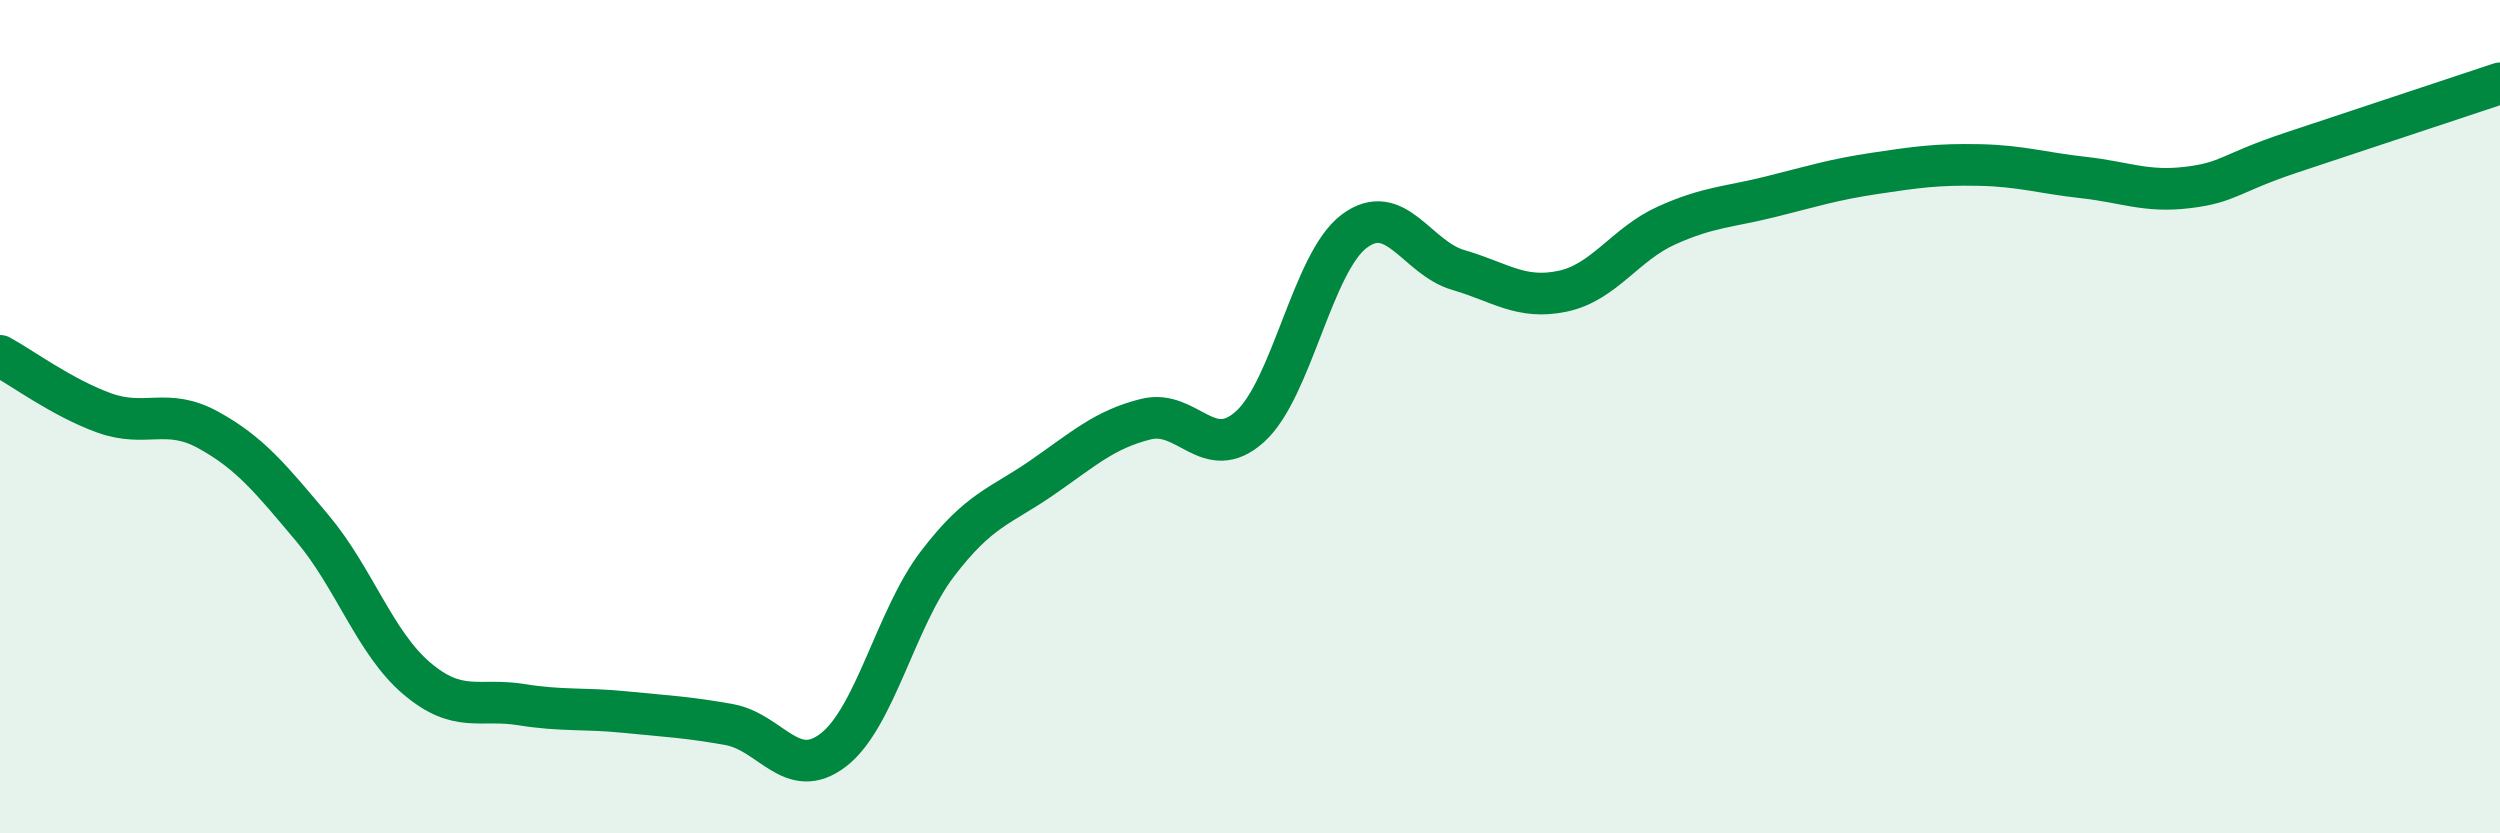
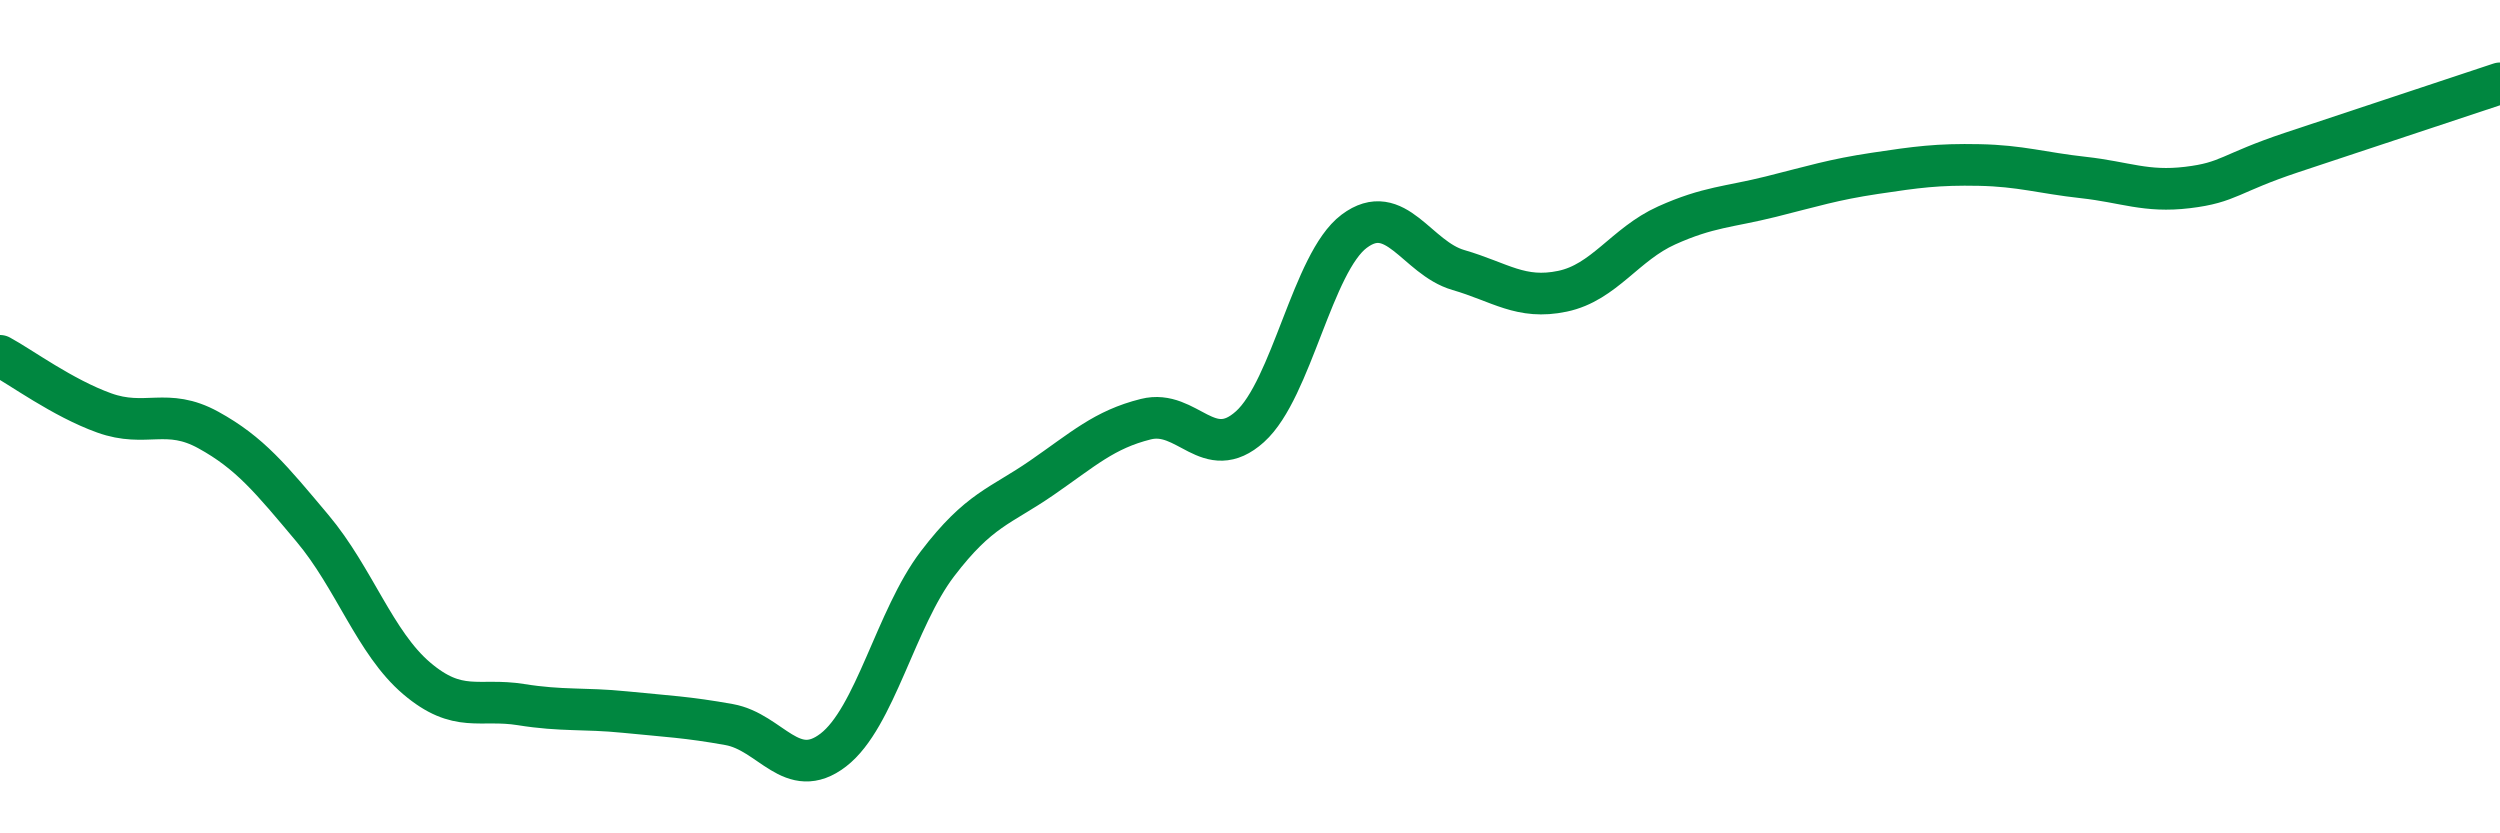
<svg xmlns="http://www.w3.org/2000/svg" width="60" height="20" viewBox="0 0 60 20">
-   <path d="M 0,8.54 C 0.5,8.81 1.5,9.55 2.5,9.91 C 3.5,10.27 4,9.77 5,10.32 C 6,10.87 6.5,11.49 7.5,12.68 C 8.5,13.87 9,15.43 10,16.28 C 11,17.13 11.5,16.75 12.5,16.91 C 13.5,17.07 14,16.99 15,17.09 C 16,17.19 16.5,17.21 17.5,17.39 C 18.5,17.57 19,18.77 20,18 C 21,17.23 21.5,14.84 22.5,13.53 C 23.5,12.22 24,12.16 25,11.47 C 26,10.78 26.5,10.31 27.5,10.06 C 28.5,9.81 29,11.14 30,10.24 C 31,9.34 31.5,6.3 32.5,5.55 C 33.5,4.8 34,6.19 35,6.48 C 36,6.77 36.5,7.2 37.5,6.99 C 38.5,6.78 39,5.86 40,5.41 C 41,4.96 41.5,4.97 42.5,4.72 C 43.5,4.47 44,4.31 45,4.16 C 46,4.01 46.5,3.94 47.5,3.96 C 48.5,3.98 49,4.15 50,4.26 C 51,4.37 51.5,4.62 52.5,4.5 C 53.5,4.38 53.5,4.16 55,3.66 C 56.5,3.16 59,2.33 60,2L60 20L0 20Z" fill="#008740" opacity="0.1" stroke-linecap="round" stroke-linejoin="round" />
  <path d="M 0,8.54 C 0.5,8.81 1.5,9.55 2.5,9.91 C 3.5,10.27 4,9.77 5,10.32 C 6,10.87 6.5,11.49 7.5,12.68 C 8.5,13.87 9,15.43 10,16.28 C 11,17.13 11.5,16.75 12.5,16.91 C 13.5,17.07 14,16.99 15,17.09 C 16,17.19 16.5,17.21 17.5,17.39 C 18.5,17.57 19,18.77 20,18 C 21,17.23 21.5,14.84 22.5,13.53 C 23.5,12.22 24,12.16 25,11.47 C 26,10.78 26.5,10.31 27.5,10.06 C 28.5,9.81 29,11.14 30,10.24 C 31,9.34 31.5,6.3 32.5,5.55 C 33.5,4.8 34,6.19 35,6.48 C 36,6.77 36.5,7.2 37.5,6.99 C 38.5,6.78 39,5.86 40,5.41 C 41,4.96 41.5,4.97 42.5,4.72 C 43.5,4.47 44,4.31 45,4.16 C 46,4.01 46.5,3.94 47.5,3.96 C 48.5,3.98 49,4.15 50,4.26 C 51,4.37 51.5,4.62 52.5,4.5 C 53.5,4.38 53.5,4.16 55,3.66 C 56.5,3.16 59,2.33 60,2" stroke="#008740" stroke-width="1" fill="none" stroke-linecap="round" stroke-linejoin="round" />
</svg>